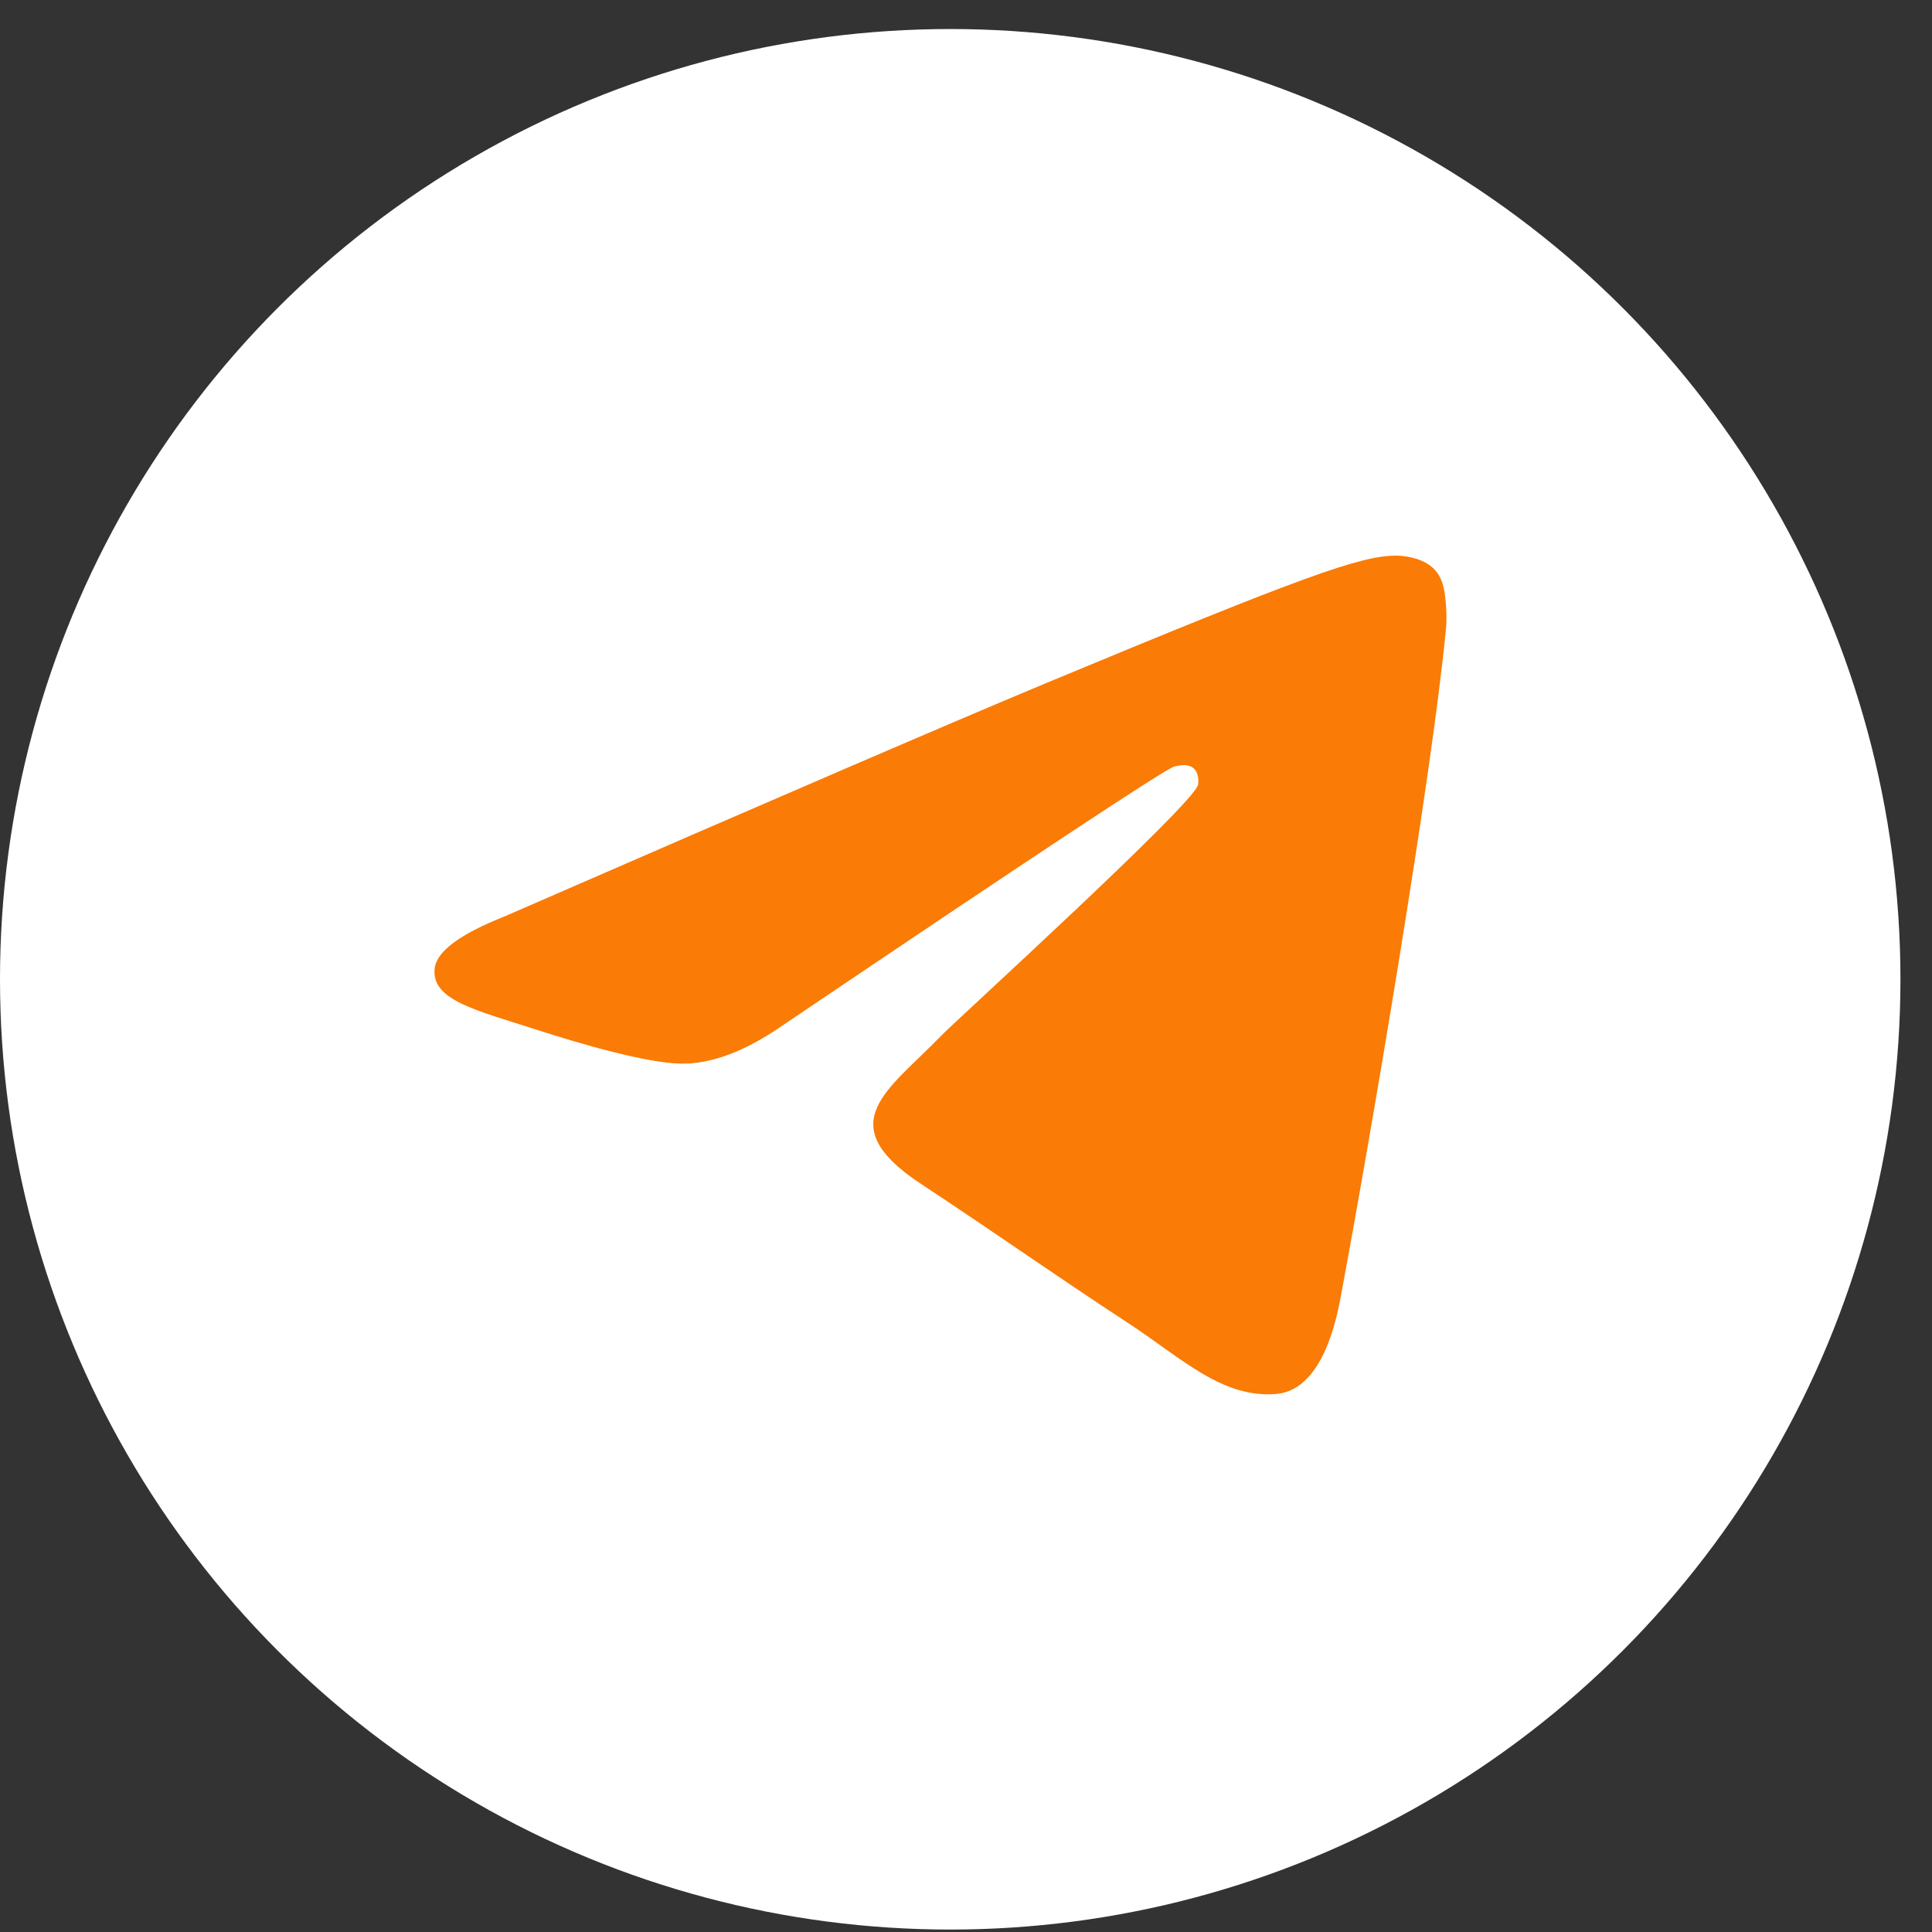
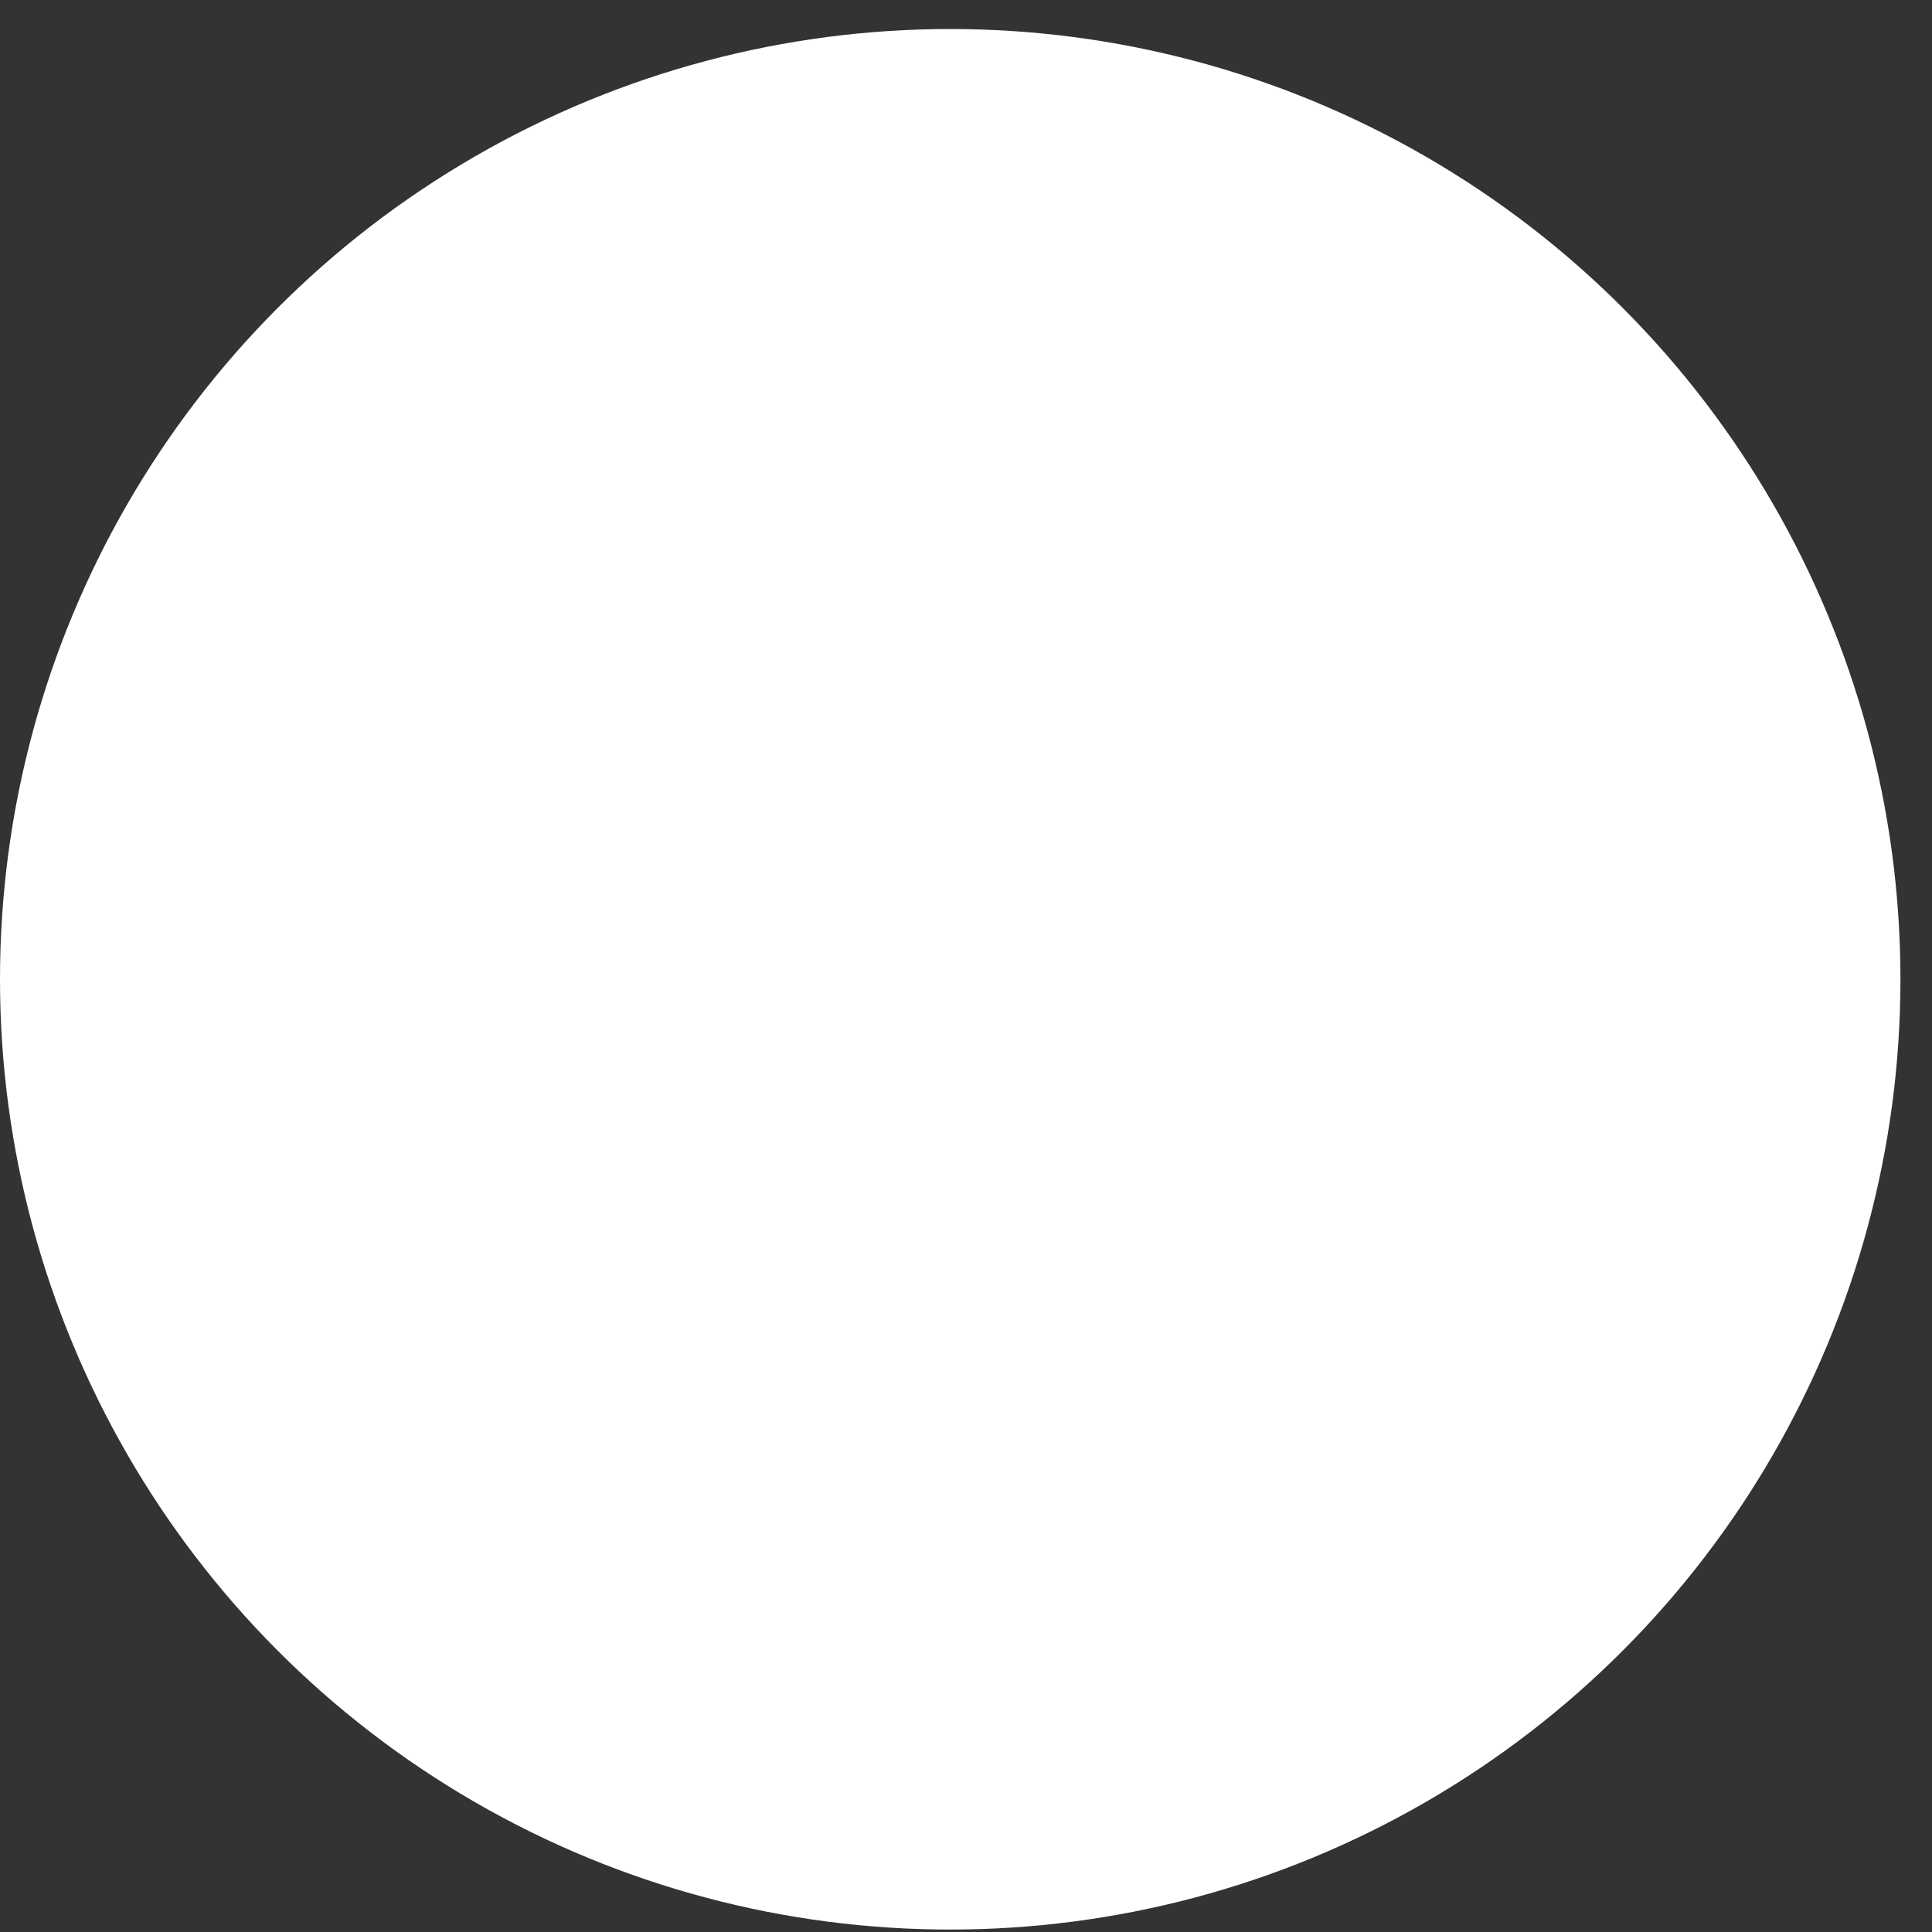
<svg xmlns="http://www.w3.org/2000/svg" width="42" height="42" viewBox="0 0 42 42" fill="none">
  <rect x="0" y="0" width="42" height="42" fill="#333333" stroke="none" />
  <ellipse cx="20.657" cy="21.289" rx="20.657" ry="20.658" fill="white" />
-   <path fill-rule="evenodd" clip-rule="evenodd" d="M10.957 19.927C16.863 17.354 20.801 15.658 22.771 14.838C28.397 12.498 29.566 12.092 30.328 12.079C30.496 12.076 30.87 12.117 31.113 12.314C31.318 12.48 31.374 12.705 31.401 12.863C31.428 13.02 31.462 13.38 31.435 13.66C31.13 16.863 29.811 24.637 29.14 28.225C28.856 29.743 28.297 30.252 27.756 30.302C26.579 30.41 25.686 29.524 24.547 28.777C22.764 27.608 21.756 26.881 20.026 25.74C18.026 24.422 19.322 23.698 20.462 22.514C20.76 22.204 25.944 17.49 26.044 17.062C26.056 17.008 26.068 16.809 25.95 16.704C25.831 16.599 25.656 16.634 25.53 16.663C25.352 16.704 22.503 18.586 16.985 22.311C16.177 22.866 15.445 23.137 14.789 23.122C14.065 23.107 12.674 22.713 11.639 22.377C10.371 21.965 9.363 21.747 9.45 21.047C9.496 20.682 9.998 20.309 10.957 19.927Z" fill="#FA7B05" />
</svg>